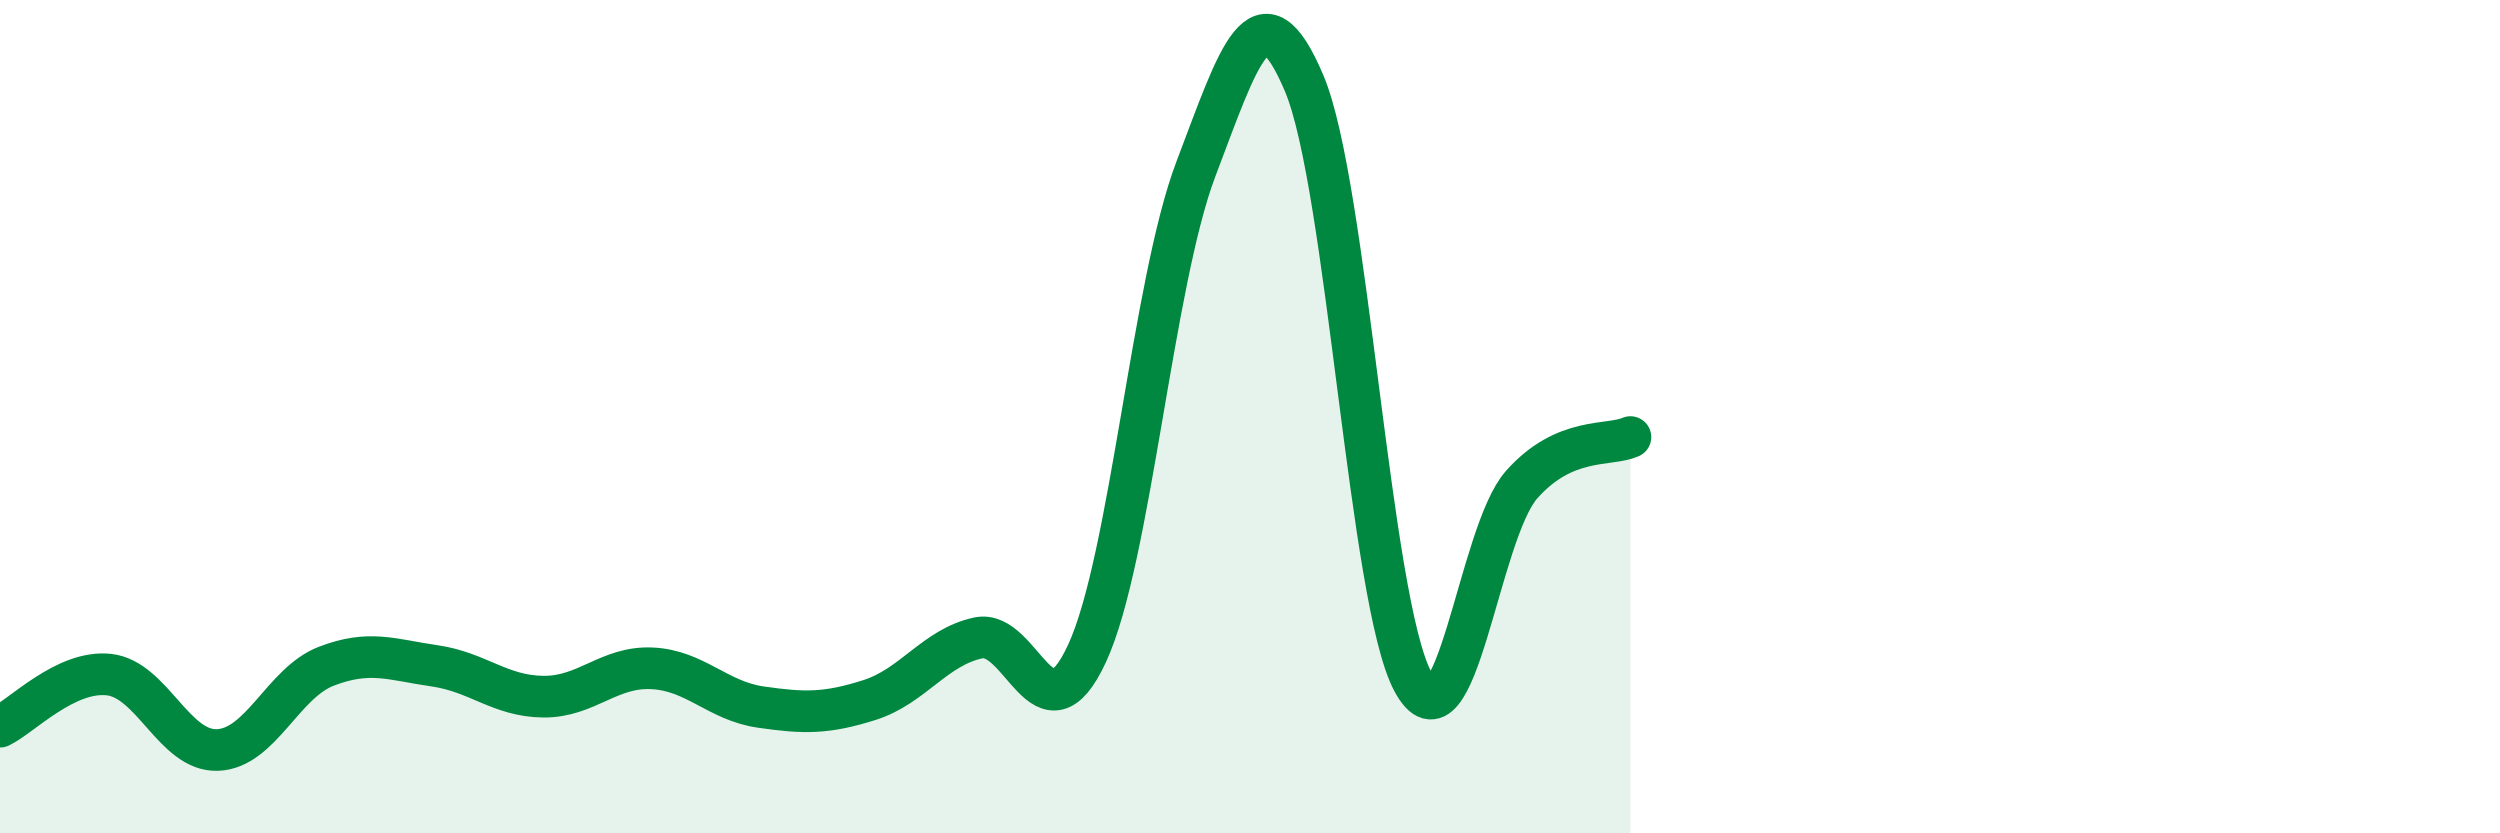
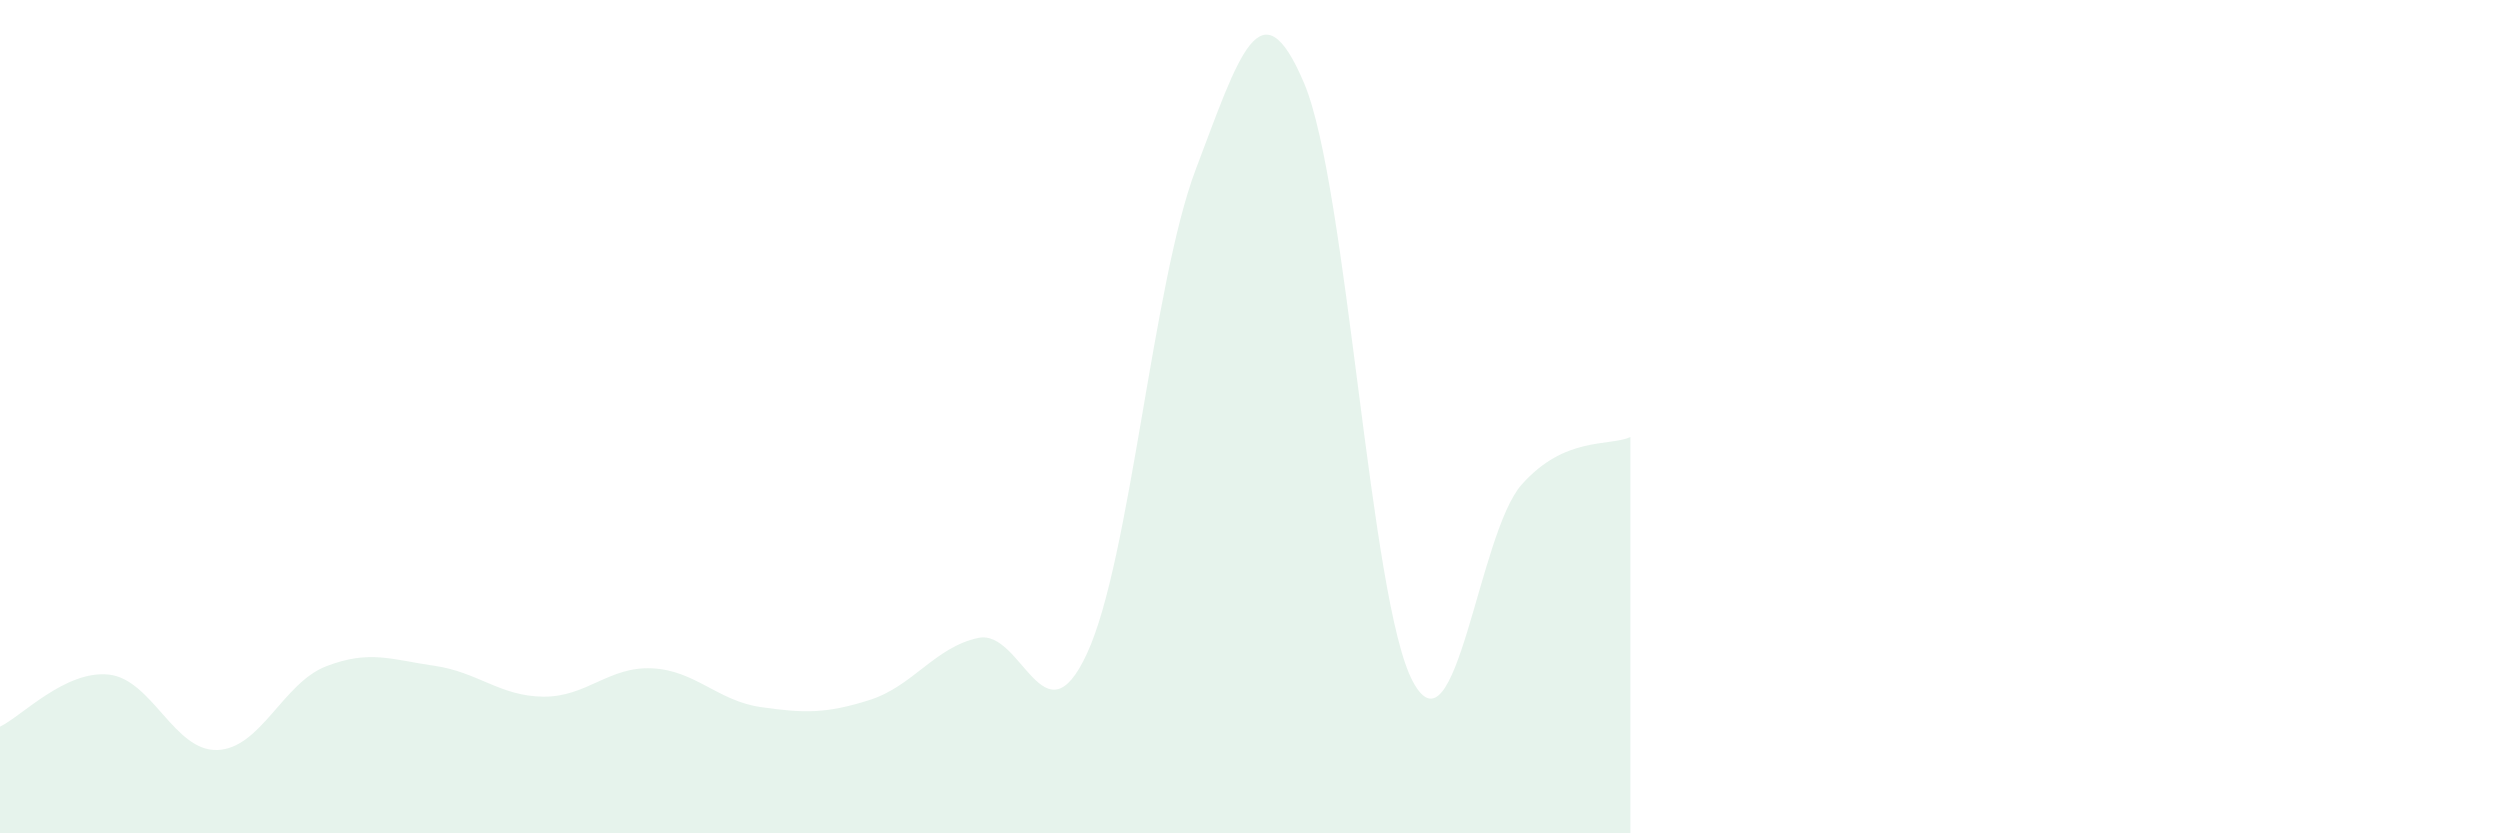
<svg xmlns="http://www.w3.org/2000/svg" width="60" height="20" viewBox="0 0 60 20">
  <path d="M 0,17.44 C 0.52,17.19 1.57,16.08 2.61,16.19 C 3.65,16.3 4.18,18.04 5.22,18 C 6.26,17.96 6.79,16.39 7.83,15.99 C 8.87,15.59 9.39,15.83 10.43,15.98 C 11.47,16.13 12,16.71 13.04,16.72 C 14.08,16.73 14.61,15.99 15.65,16.04 C 16.69,16.09 17.22,16.82 18.26,16.97 C 19.3,17.12 19.83,17.13 20.87,16.8 C 21.91,16.47 22.44,15.53 23.48,15.31 C 24.52,15.09 25.05,17.93 26.09,15.68 C 27.13,13.43 27.66,6.8 28.7,4.06 C 29.74,1.32 30.26,-0.46 31.3,2 C 32.34,4.46 32.87,14.43 33.91,16.36 C 34.95,18.29 35.48,12.8 36.52,11.63 C 37.56,10.46 38.61,10.72 39.13,10.49L39.13 20L0 20Z" fill="#008740" opacity="0.1" stroke-linecap="round" stroke-linejoin="round" />
-   <path d="M 0,17.44 C 0.52,17.19 1.57,16.08 2.61,16.19 C 3.65,16.3 4.18,18.04 5.22,18 C 6.26,17.96 6.79,16.39 7.83,15.99 C 8.87,15.59 9.39,15.83 10.43,15.98 C 11.47,16.13 12,16.71 13.04,16.72 C 14.08,16.73 14.61,15.99 15.65,16.04 C 16.69,16.09 17.22,16.82 18.26,16.97 C 19.3,17.12 19.83,17.13 20.87,16.8 C 21.91,16.47 22.44,15.53 23.48,15.31 C 24.52,15.09 25.05,17.93 26.09,15.68 C 27.13,13.43 27.66,6.8 28.7,4.06 C 29.74,1.32 30.26,-0.46 31.3,2 C 32.34,4.46 32.87,14.43 33.91,16.36 C 34.95,18.29 35.48,12.8 36.52,11.63 C 37.56,10.46 38.61,10.72 39.13,10.49" stroke="#008740" stroke-width="1" fill="none" stroke-linecap="round" stroke-linejoin="round" />
</svg>